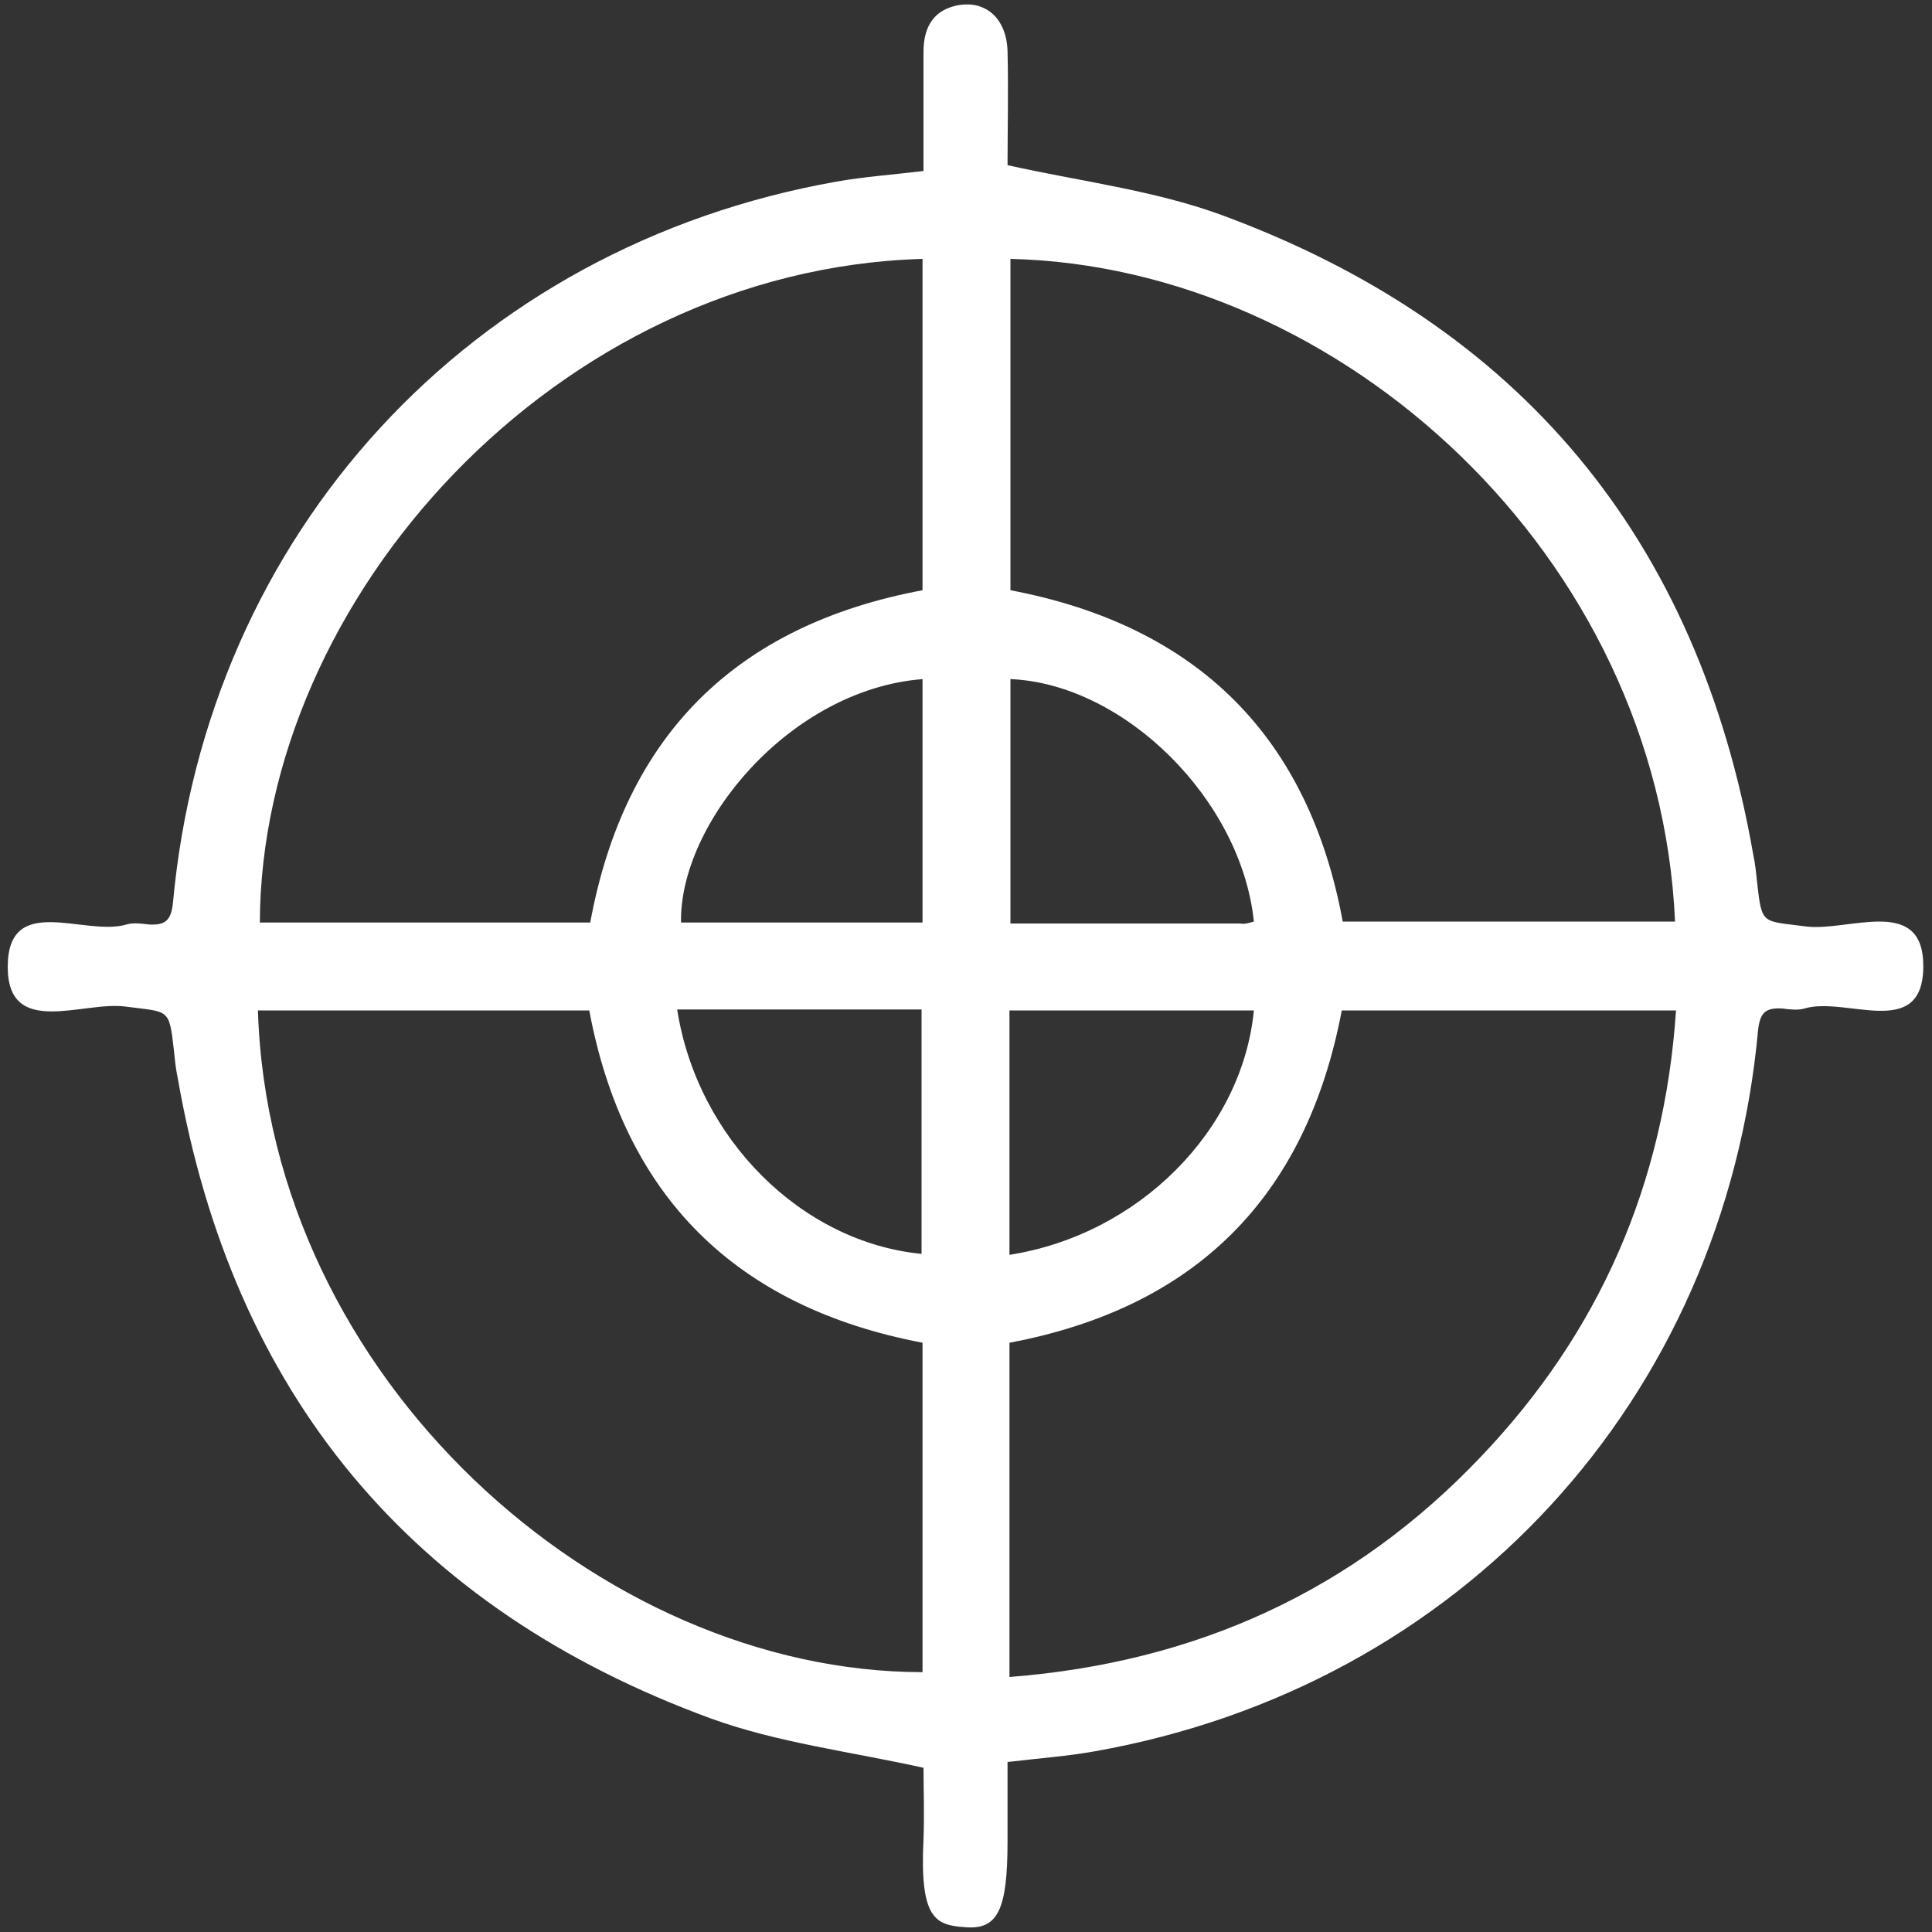
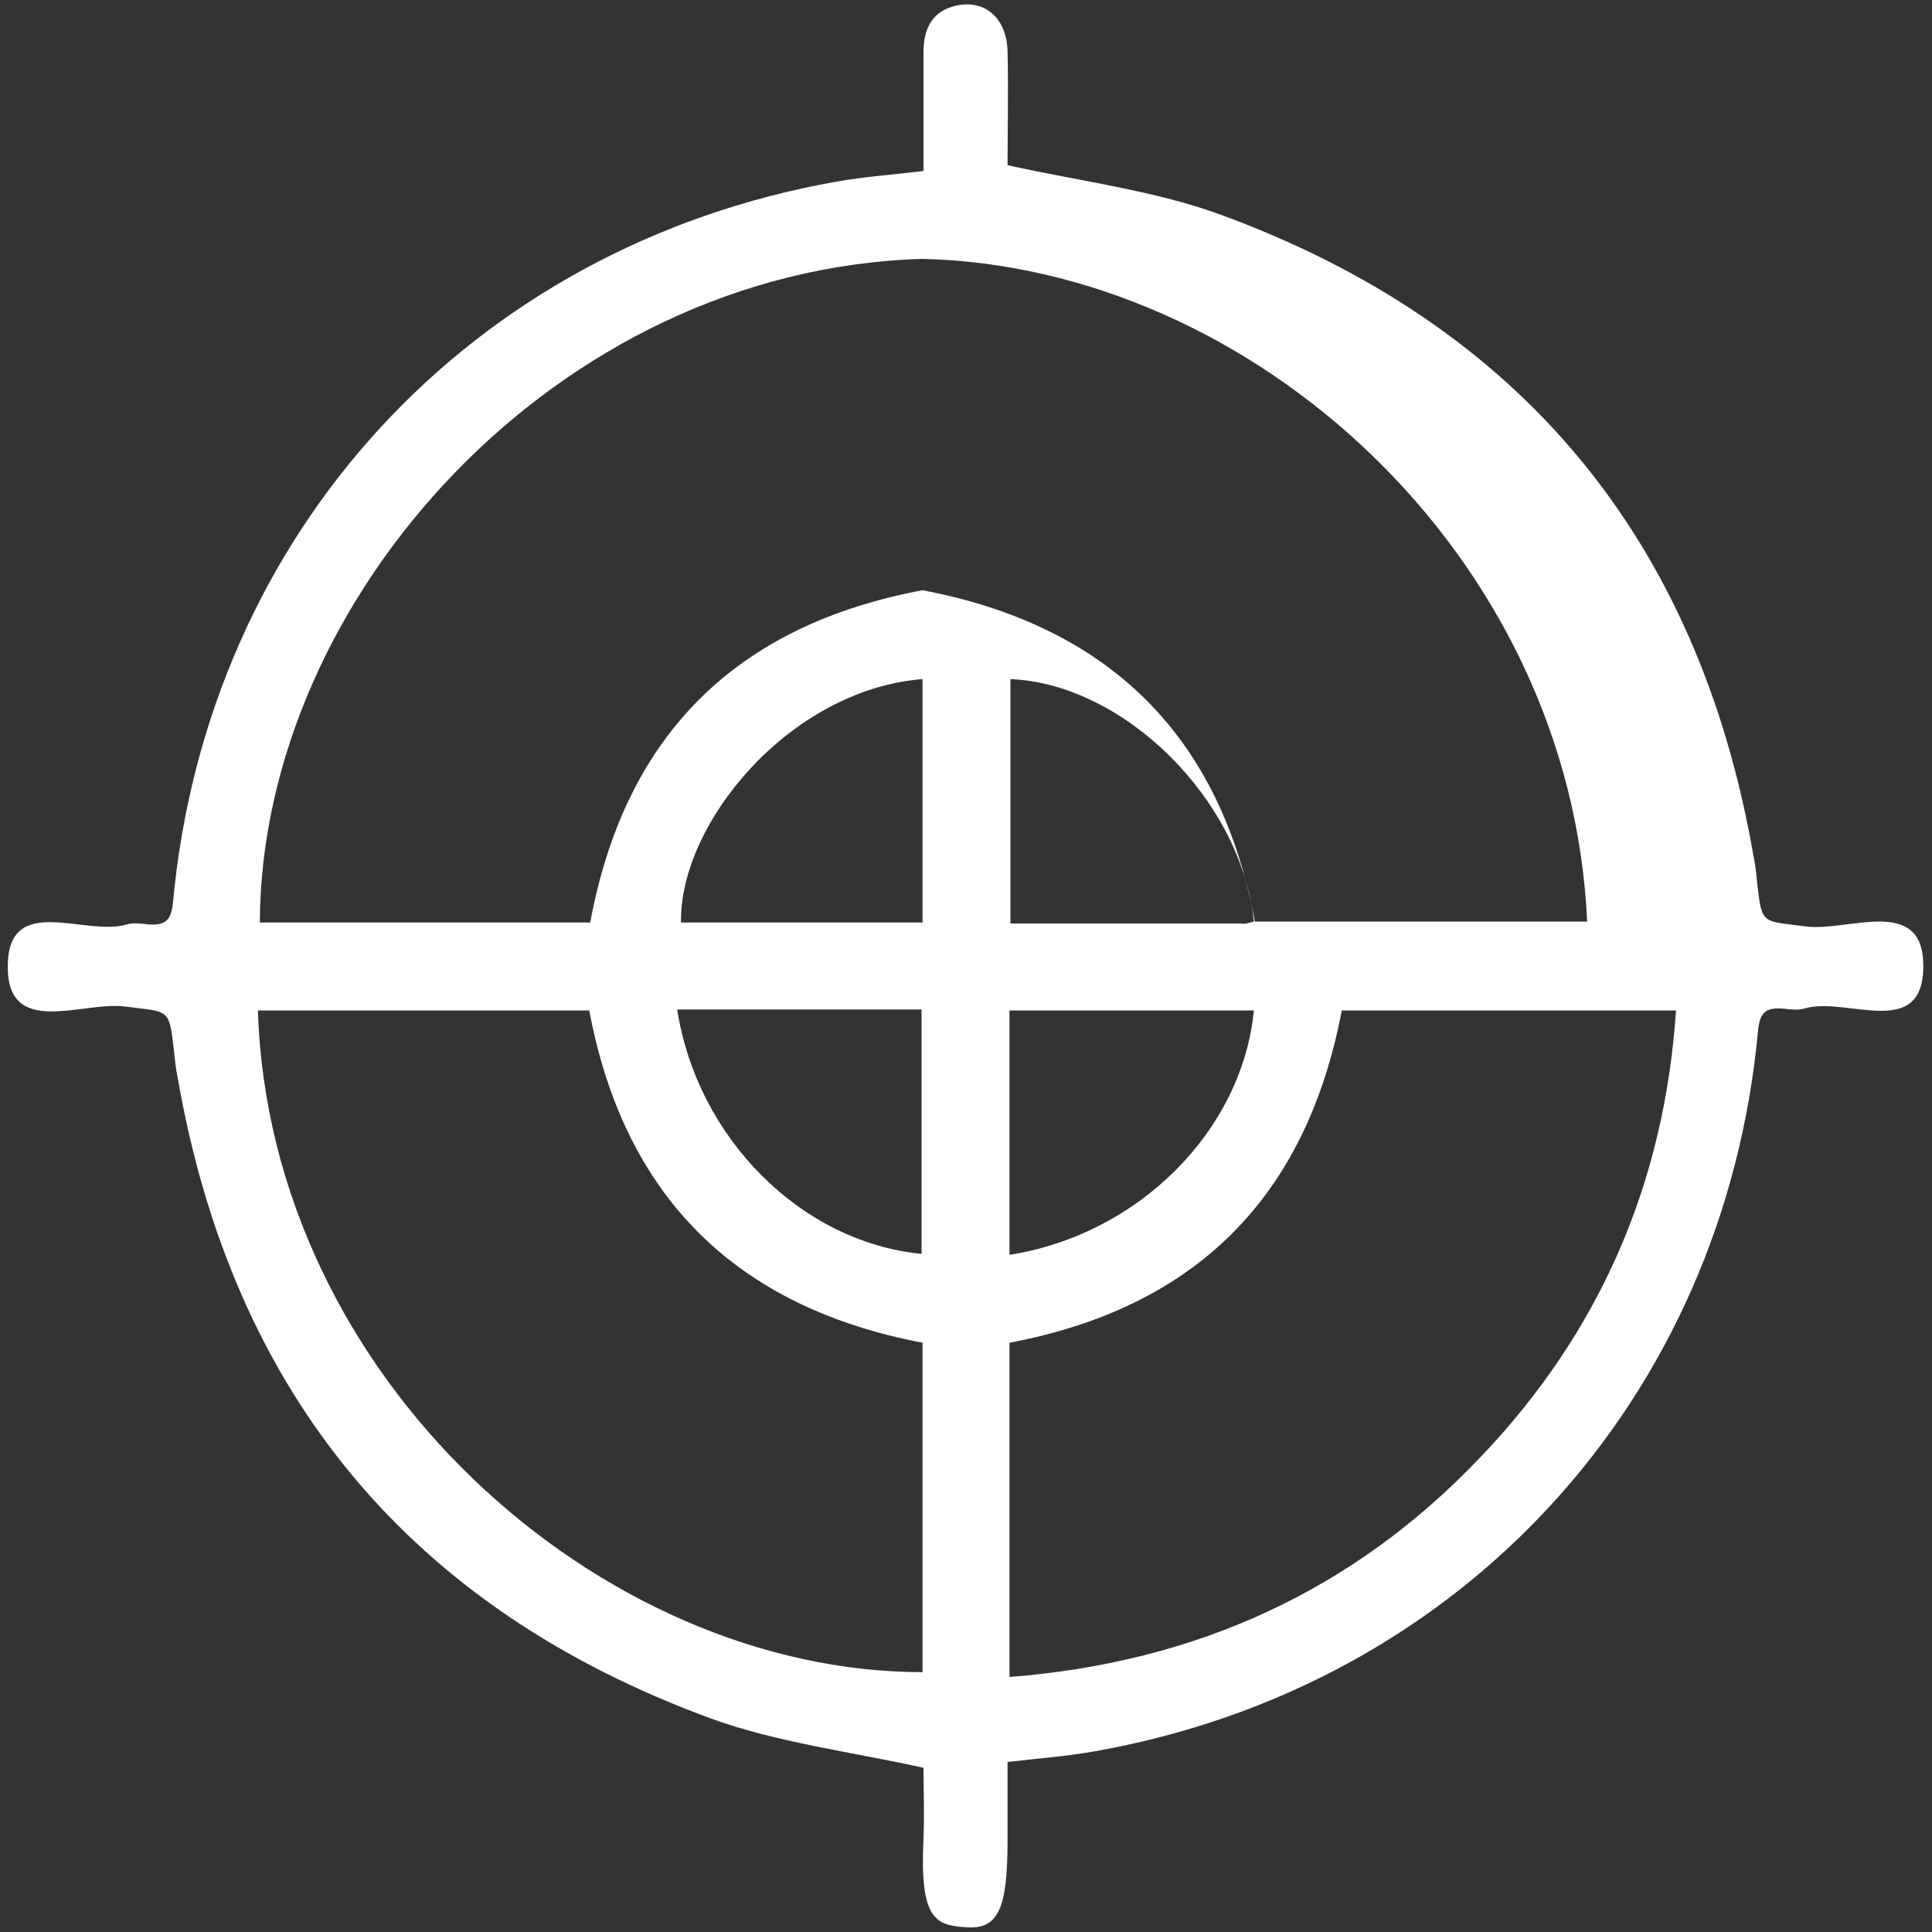
<svg xmlns="http://www.w3.org/2000/svg" version="1" id="Ebene_1" viewBox="0 0 200 200" width="200" height="200">
  <rect x="0" y="0" width="200" height="200" fill="#333333" stroke="none" />
  <style>.st0{fill:#fff}</style>
-   <path class="st0" d="M104.3 182.4v8.2c0 7.1-1 9.2-4.4 8.9-3.1-.2-4.7-.9-4.3-9.1.1-2.7 0-5.3 0-7.4-7.7-1.7-15.1-2.6-22-5.1-31.1-11.4-49.5-33.6-55.2-66.3-.2-.9-.3-1.9-.4-2.9-.5-4.4-.5-3.9-5-4.5-4.4-.6-12.2 3.3-12.2-4.1 0-7.8 8-3.1 12.3-4.4.7-.2 1.5-.1 2.3 0 1.7.1 2.3-.4 2.5-2.2 3.5-38.3 30.8-68 68.7-74.7 2.8-.5 5.7-.7 9-1.1V5.4c0-2.3.8-4.2 3.3-4.8 3-.7 5.3 1.2 5.4 4.7.1 4.1 0 8.2 0 11.8 7.7 1.7 15.1 2.6 22 5.1 31.1 11.4 49.5 33.6 55.2 66.3.2.9.3 1.9.4 2.9.5 4.4.5 3.9 5 4.5 4.4.6 12.2-3.3 12.2 4.1 0 7.8-8 3.1-12.3 4.4-.7.2-1.5.1-2.3 0-1.7-.1-2.3.4-2.5 2.2-3.5 38.3-30.8 68-68.7 74.7-2.8.5-5.6.7-9 1.1zm.2-8.8c19.3-1.5 35.6-8.9 48.8-22.8 12.3-12.9 19-28.3 20.2-46.2h-34.6c-3.7 19.5-15.3 30.8-34.4 34.4v34.6zm-9-146.8C57.6 27.9 27 62 26.9 95.5h34.2C64.7 76 76.3 64.7 95.5 61.1V26.8zm9.1 0v34.3c19.5 3.7 30.9 15.3 34.4 34.3h34.4c-1.7-38-34.7-67.8-68.8-68.6zM95.5 139c-19.4-3.7-30.9-15.2-34.5-34.4H26.7c1.2 38.2 35.5 68.5 68.8 68.5V139zm0-68.7c-13.8 1.1-25.2 15-25 25.2h25V70.3zm34.3 25.1c-1.3-12.6-13.4-24.6-25.2-25.1v25.3h23.8c.5.1 1-.1 1.4-.2zm-59.7 9.1c2.1 13.4 12.9 24.1 25.3 25.3v-25.3H70.1zm34.4 25.4c13.4-2.1 24.1-12.9 25.3-25.3h-25.3v25.3z" />
+   <path class="st0" d="M104.3 182.4v8.2c0 7.1-1 9.2-4.4 8.9-3.1-.2-4.7-.9-4.3-9.1.1-2.7 0-5.3 0-7.4-7.7-1.7-15.1-2.6-22-5.1-31.1-11.4-49.5-33.6-55.2-66.3-.2-.9-.3-1.9-.4-2.9-.5-4.4-.5-3.9-5-4.5-4.4-.6-12.2 3.3-12.2-4.1 0-7.8 8-3.1 12.3-4.4.7-.2 1.5-.1 2.3 0 1.7.1 2.3-.4 2.5-2.2 3.5-38.3 30.8-68 68.7-74.7 2.8-.5 5.7-.7 9-1.1V5.4c0-2.3.8-4.2 3.3-4.8 3-.7 5.3 1.2 5.4 4.7.1 4.1 0 8.2 0 11.8 7.7 1.7 15.1 2.6 22 5.1 31.1 11.4 49.5 33.6 55.2 66.3.2.9.3 1.9.4 2.9.5 4.4.5 3.9 5 4.5 4.4.6 12.2-3.3 12.2 4.1 0 7.8-8 3.1-12.3 4.4-.7.2-1.5.1-2.3 0-1.7-.1-2.3.4-2.5 2.2-3.5 38.3-30.8 68-68.7 74.7-2.8.5-5.6.7-9 1.1zm.2-8.8c19.3-1.5 35.6-8.9 48.8-22.8 12.3-12.9 19-28.3 20.2-46.2h-34.6c-3.7 19.5-15.3 30.8-34.4 34.4v34.6zm-9-146.8C57.6 27.9 27 62 26.9 95.5h34.2C64.7 76 76.3 64.7 95.5 61.1V26.8zv34.3c19.5 3.7 30.9 15.3 34.4 34.3h34.4c-1.7-38-34.7-67.8-68.8-68.6zM95.5 139c-19.4-3.7-30.9-15.2-34.5-34.4H26.7c1.2 38.2 35.5 68.5 68.8 68.5V139zm0-68.7c-13.8 1.1-25.2 15-25 25.2h25V70.3zm34.3 25.1c-1.3-12.6-13.4-24.6-25.2-25.1v25.3h23.8c.5.1 1-.1 1.4-.2zm-59.7 9.1c2.1 13.4 12.9 24.1 25.3 25.3v-25.3H70.1zm34.4 25.4c13.4-2.1 24.1-12.9 25.3-25.3h-25.3v25.3z" />
</svg>